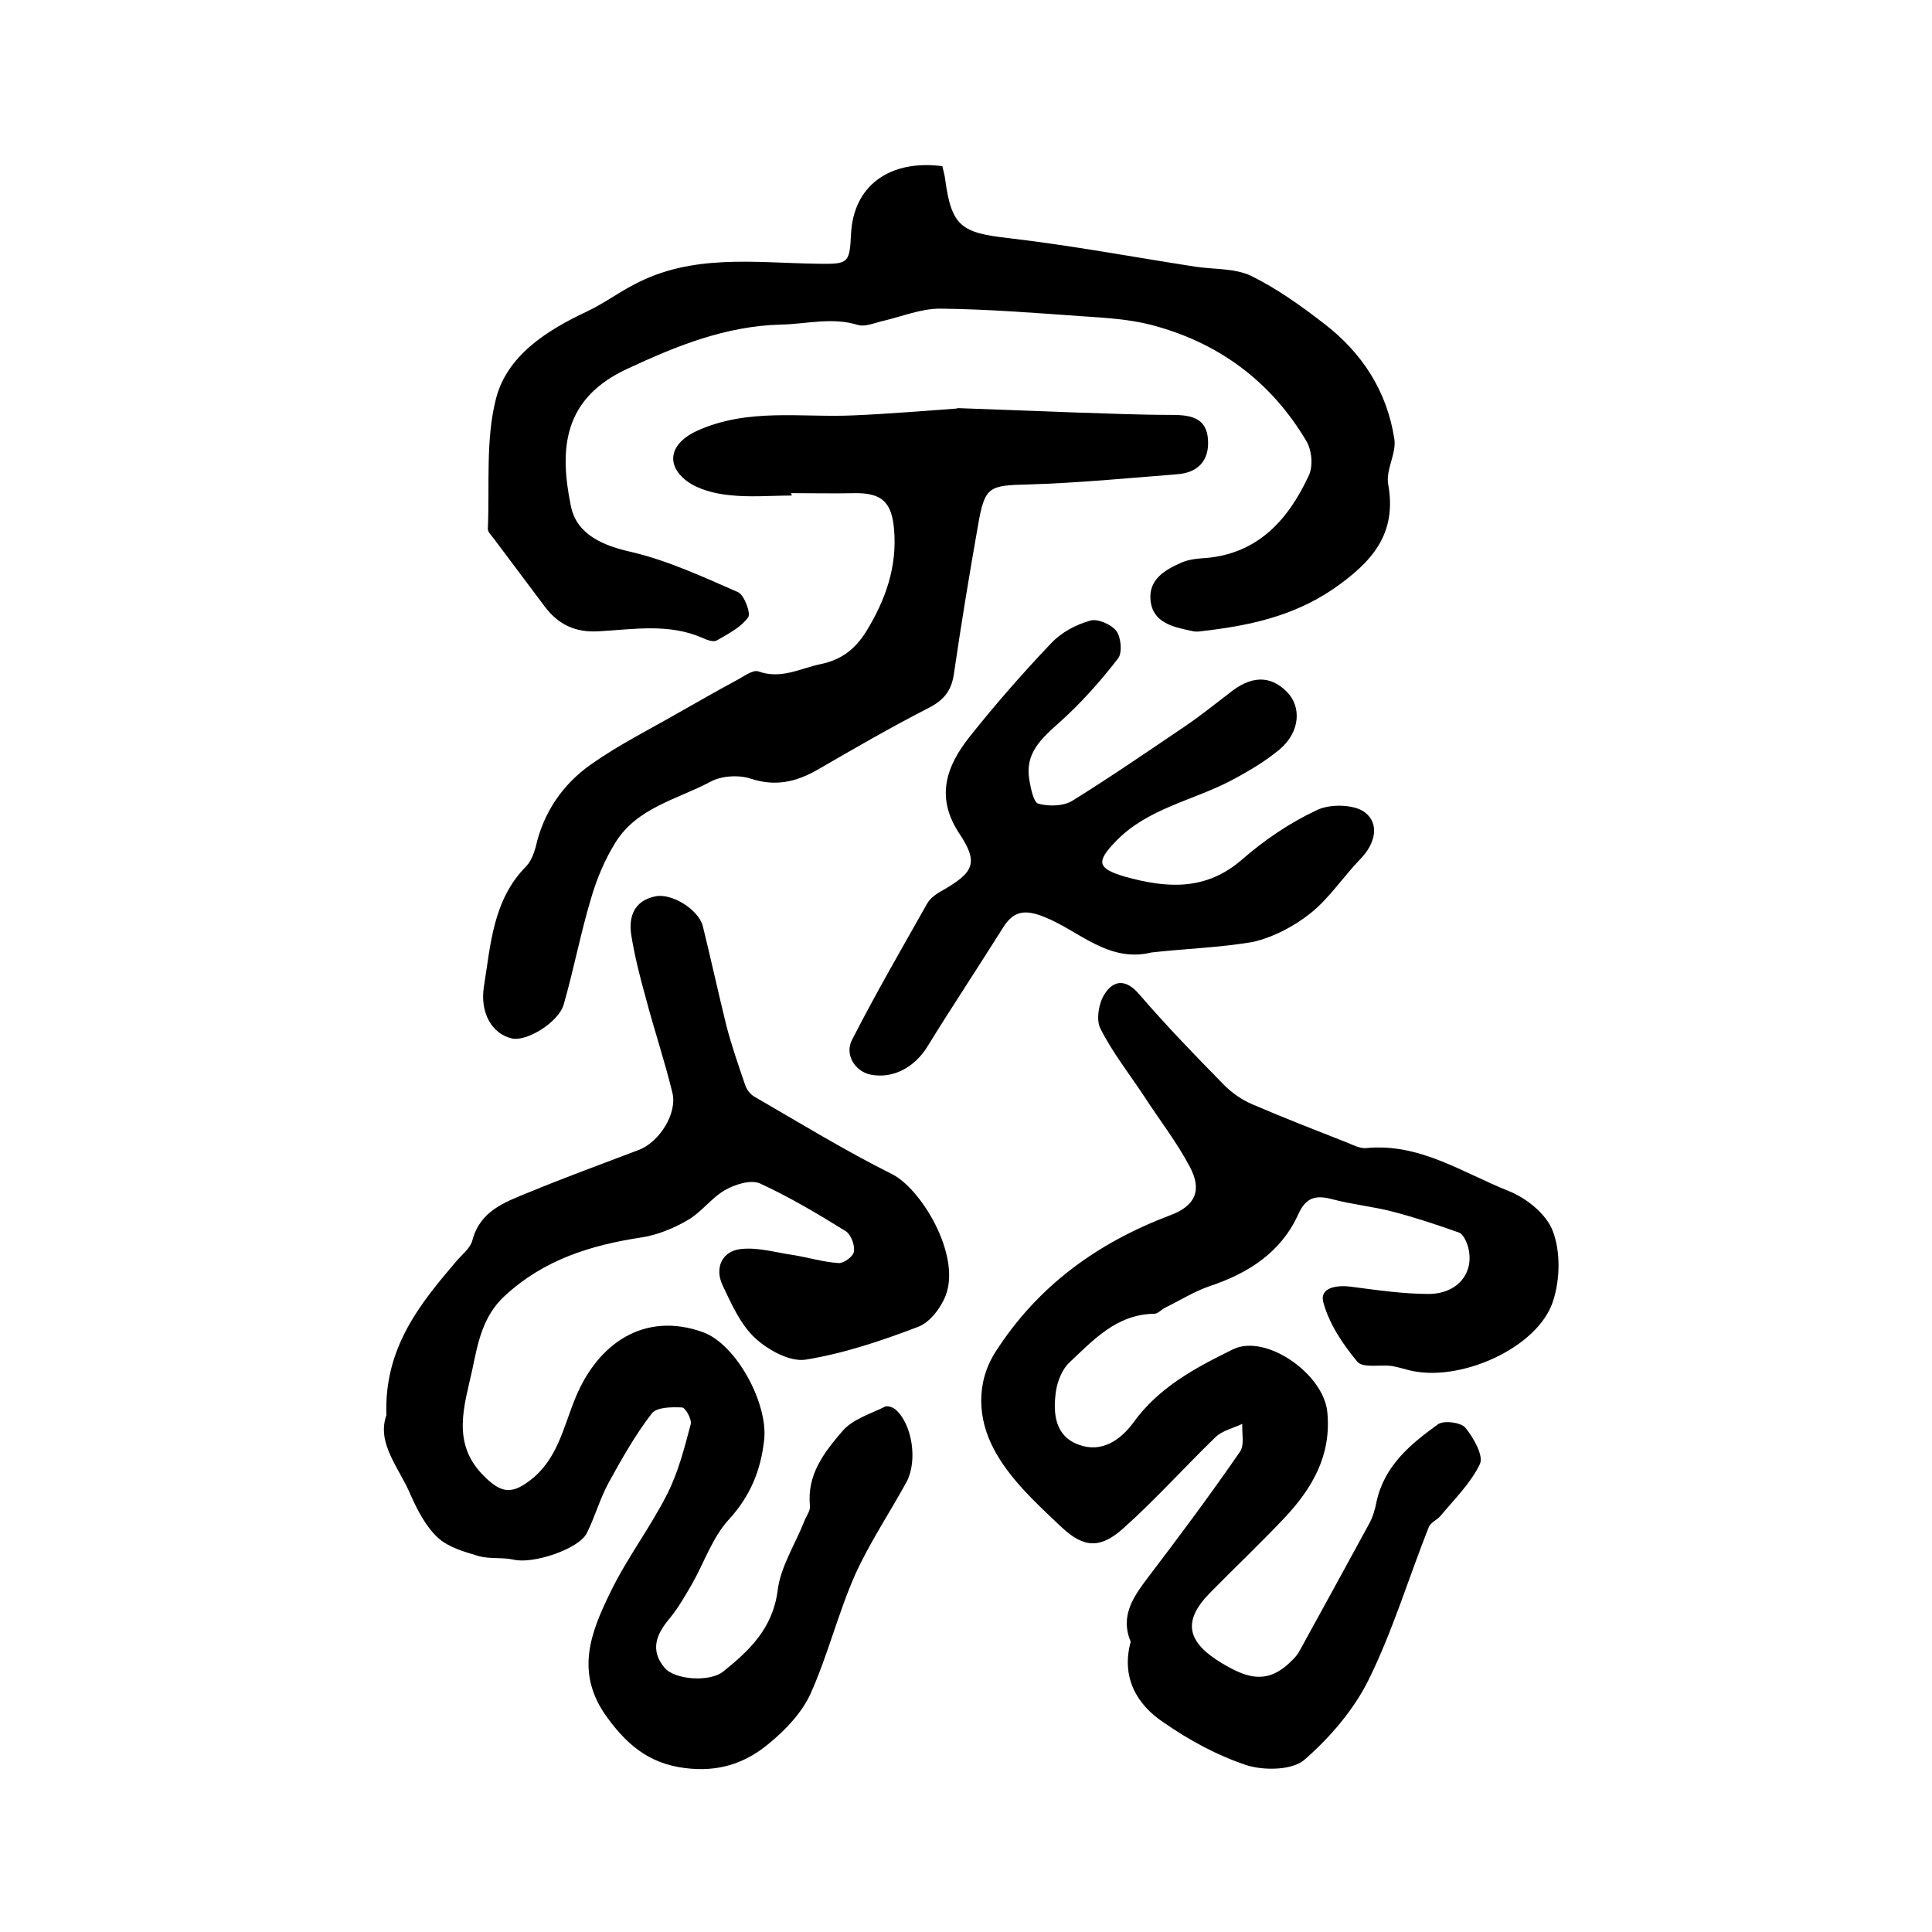
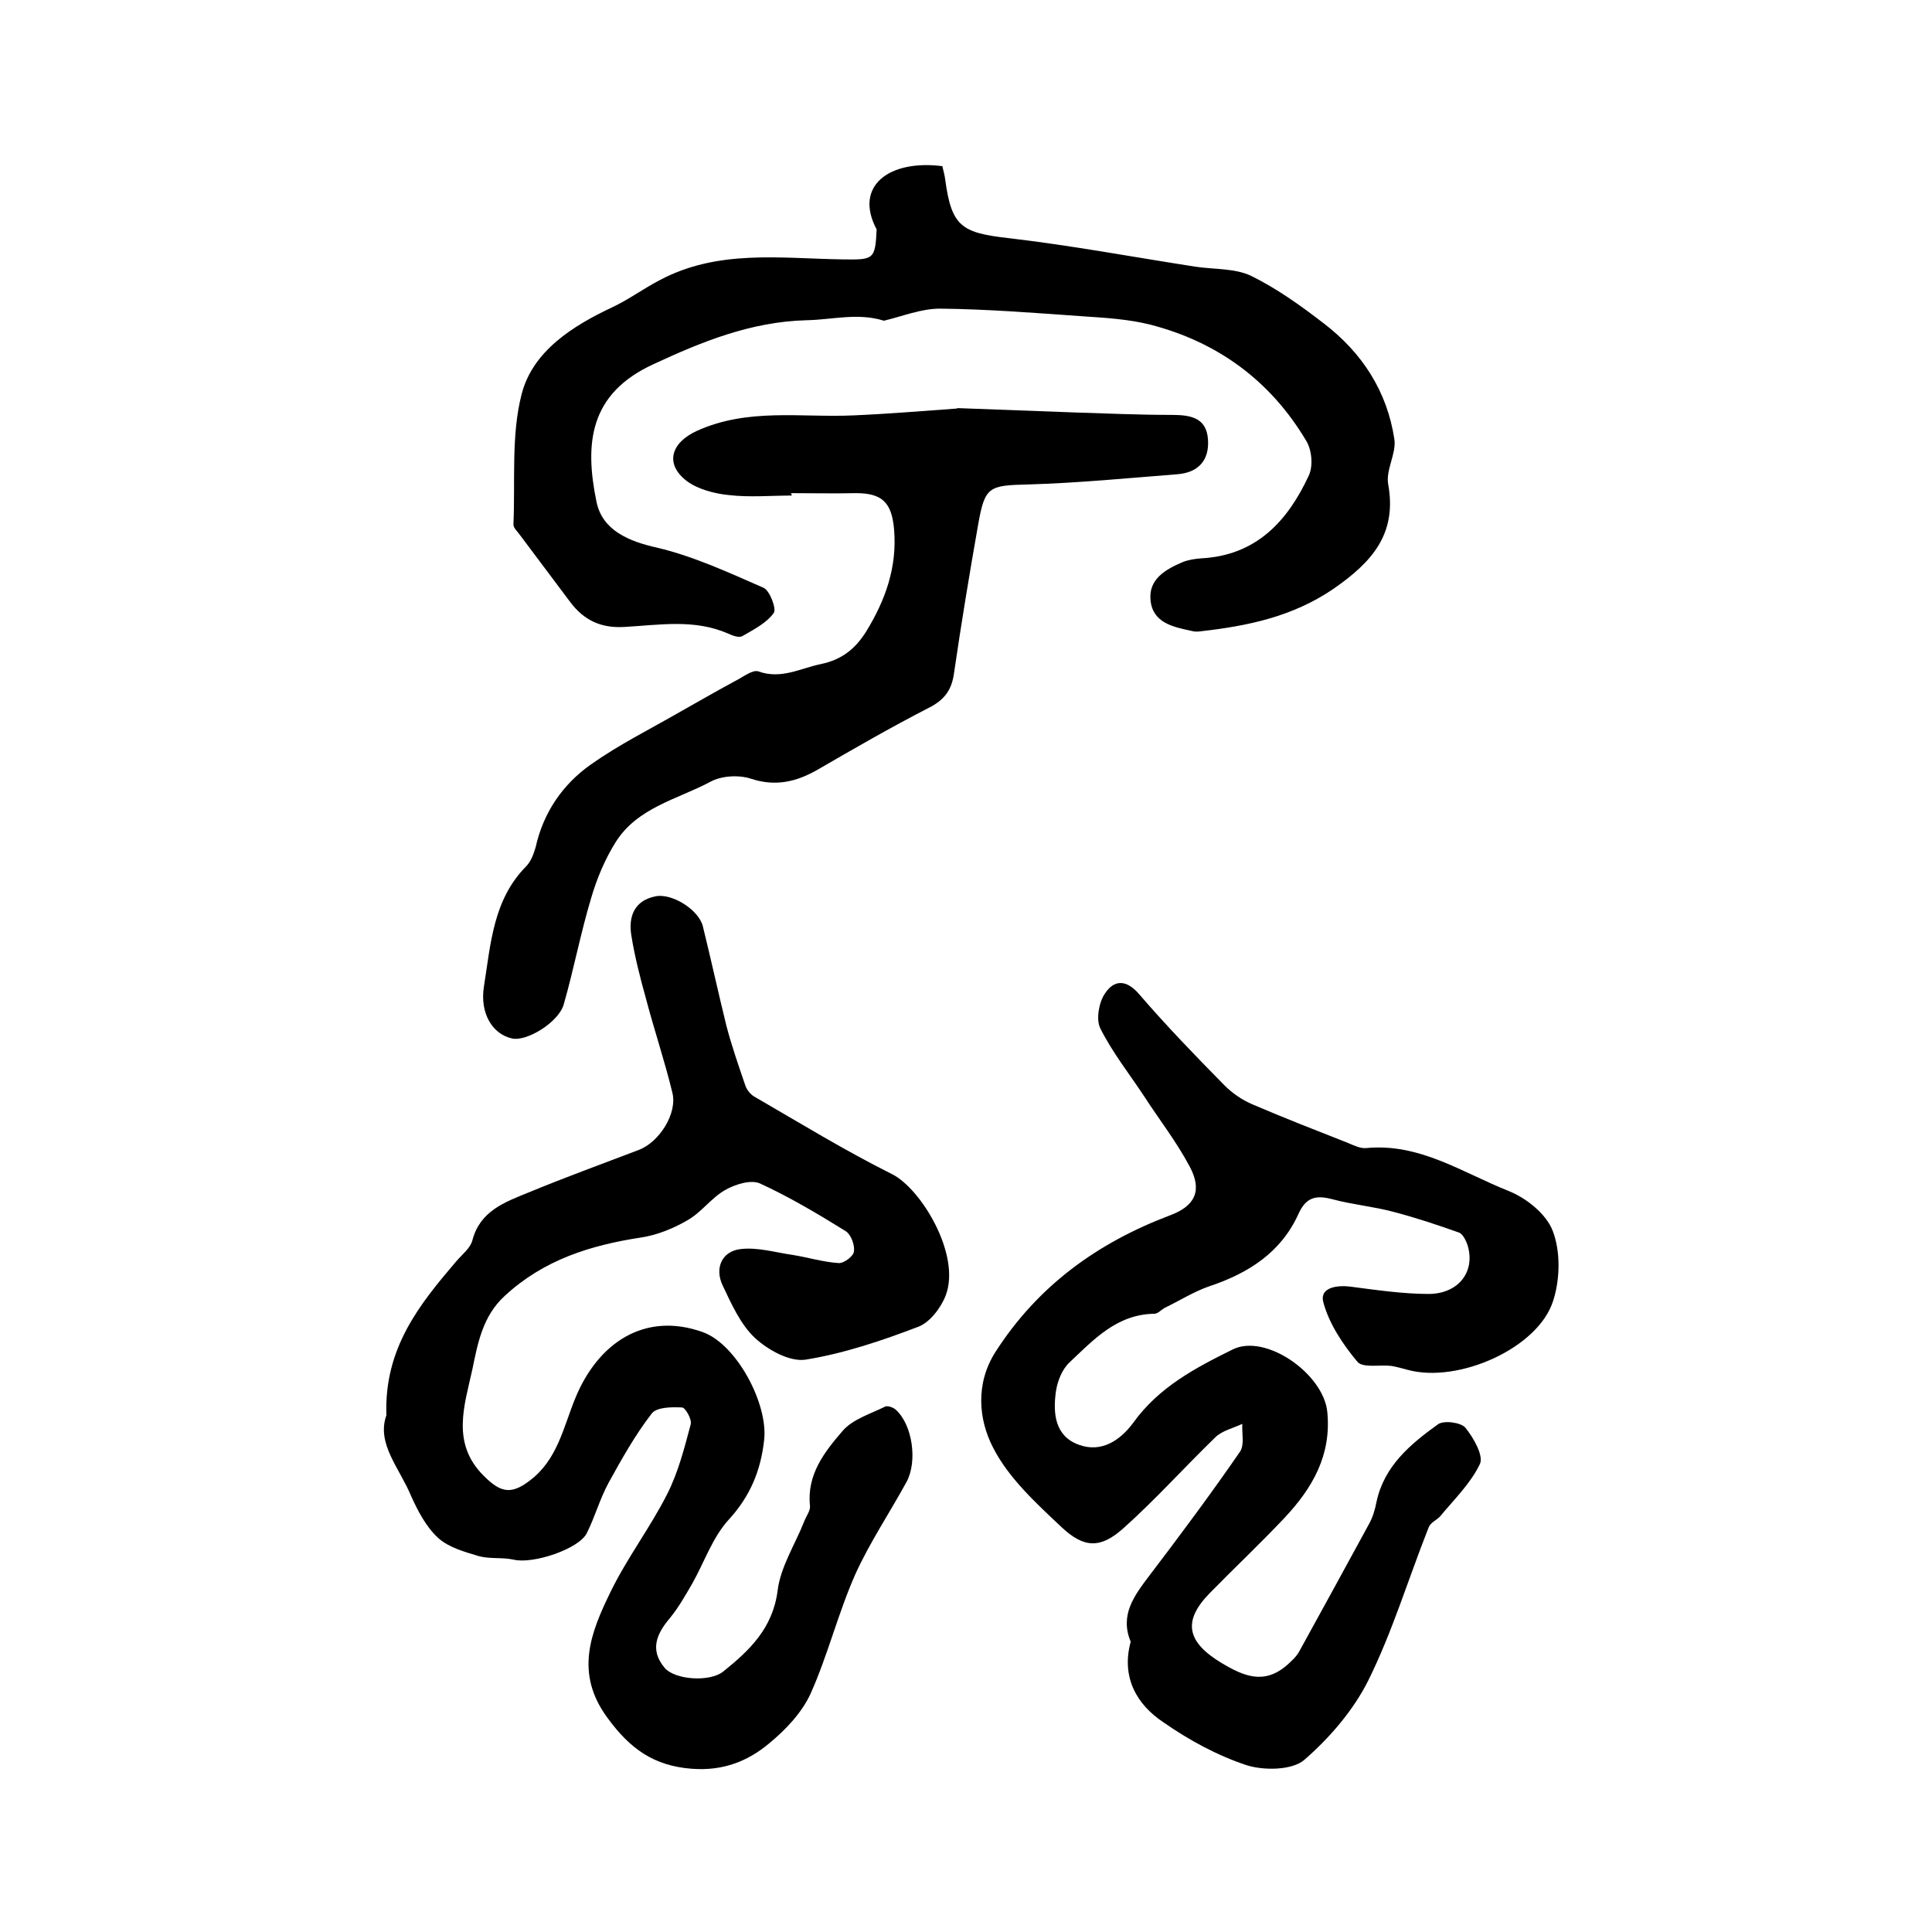
<svg xmlns="http://www.w3.org/2000/svg" version="1.1" id="图层_1" x="0px" y="0px" viewBox="0 0 400 400" style="enable-background:new 0 0 400 400;" xml:space="preserve">
  <style type="text/css">
	.st0{fill:#FFFFFF;}
</style>
  <g>
    <path d="M80,293c-0.5-13.9,6.9-23,14.5-31.9c1.2-1.4,2.9-2.7,3.3-4.3c1.6-6.1,6.7-7.9,11.6-9.9c7.5-3.1,15.2-5.9,22.8-8.8   c4.3-1.6,8.1-7.6,7-11.9c-1.6-6.6-3.8-13.1-5.5-19.6c-1.2-4.3-2.3-8.6-3-13c-0.6-3.8,0.6-7.1,4.9-8c3.4-0.8,9,2.7,9.9,6.1   c1.7,6.9,3.2,13.8,4.9,20.7c1.1,4.2,2.5,8.2,3.9,12.3c0.3,0.9,1,1.8,1.8,2.3c9.5,5.5,18.8,11.2,28.6,16.1c6,3,14.3,16.7,11.1,25.1   c-1,2.6-3.3,5.6-5.7,6.5c-7.6,2.9-15.3,5.5-23.3,6.8c-3.3,0.5-7.8-2-10.5-4.5c-3-2.8-4.9-7.1-6.7-10.9c-1.7-3.6-0.1-7.1,3.8-7.5   c3.5-0.4,7.1,0.7,10.6,1.2c3.2,0.5,6.4,1.5,9.6,1.7c1.1,0.1,3.1-1.4,3.2-2.4c0.2-1.3-0.6-3.5-1.7-4.2c-5.8-3.6-11.7-7.1-17.8-9.9   c-1.9-0.8-5.1,0.2-7.2,1.4c-2.8,1.6-4.9,4.6-7.7,6.2c-2.9,1.7-6.3,3.1-9.6,3.6c-10.5,1.6-20.2,4.6-28.3,12.1   c-4.6,4.2-5.6,9.9-6.7,15.2c-1.6,7.4-4.5,15.3,2.4,22.1c3.4,3.4,5.6,3.9,9.4,1c5.8-4.3,7-11,9.5-17.1c4.7-11.5,14.4-18,26.4-13.7   c7,2.5,13.6,14.9,12.7,22.4c-0.7,6.3-2.9,11.6-7.3,16.4c-3.4,3.7-5.1,8.9-7.6,13.3c-1.4,2.4-2.8,4.9-4.6,7.1   c-2.8,3.3-4.2,6.6-1.1,10.3c2.1,2.5,9.3,3,12.1,0.8c5.5-4.4,10.3-9,11.3-16.8c0.6-4.9,3.6-9.5,5.5-14.3c0.4-1.1,1.3-2.2,1.2-3.2   c-0.7-6.5,3-11.2,6.8-15.6c2.1-2.4,5.8-3.5,8.8-5c0.5-0.2,1.7,0.2,2.2,0.7c3.4,3.1,4.5,10.6,2.2,14.9c-3.5,6.4-7.6,12.5-10.6,19.1   c-3.6,8.1-5.7,16.8-9.3,24.8c-1.8,3.9-5.1,7.4-8.5,10.2c-4.5,3.8-9.7,5.8-16.1,5.3c-7.9-0.6-12.8-4.2-17.4-10.5   c-6.9-9.3-3.5-17.7,0.6-26.1c3.4-7,8.2-13.3,11.7-20.2c2.3-4.5,3.6-9.6,4.9-14.5c0.3-1-1.1-3.5-1.8-3.5c-2.1-0.1-5.3-0.1-6.3,1.3   c-3.4,4.4-6.2,9.4-8.9,14.3c-1.8,3.3-2.8,7-4.5,10.4c-1.6,3.3-11.2,6.5-15.2,5.5c-2.3-0.5-4.8-0.1-7.1-0.7c-3-0.9-6.3-1.8-8.5-3.8   c-2.5-2.3-4.2-5.6-5.6-8.7C82.7,303.9,77.9,298.9,80,293z" />
    <path d="M234.1,339.9c-2.3-5.5,0.7-9.5,3.8-13.6c6.4-8.4,12.8-17,18.8-25.7c1-1.4,0.4-3.8,0.5-5.8c-1.9,0.9-4.2,1.4-5.6,2.8   c-6.4,6.2-12.4,12.9-19,18.8c-4.7,4.2-8.1,4.2-12.8-0.2c-5.3-5-11-10.2-14.2-16.5c-3-5.8-3.7-13.2,0.5-19.8   c8.8-13.7,21.1-22.6,36.2-28.3c5.1-1.9,6.7-5.1,4-10.1c-2.7-5.1-6.3-9.7-9.4-14.5c-3.1-4.7-6.6-9.1-9.1-14.1   c-0.9-1.8-0.3-5.3,0.9-7.1c1.9-3,4.5-3.1,7.2,0.1c5.6,6.5,11.6,12.7,17.6,18.8c1.6,1.6,3.6,3,5.7,3.9c6.5,2.8,13.2,5.4,19.8,8   c1.2,0.5,2.6,1.2,3.8,1.1c11.1-1.1,20,5.1,29.6,8.9c3.7,1.5,7.8,4.8,9.1,8.3c1.6,4.2,1.5,9.9,0.1,14.3c-3,9.9-19.7,17.3-30.2,14.4   c-1.1-0.3-2.2-0.6-3.3-0.8c-2.4-0.3-6,0.5-7.1-0.9c-3-3.6-5.8-7.8-7-12.2c-0.9-3.1,2.7-3.7,5.7-3.3c5.4,0.7,10.8,1.5,16.2,1.5   c6.2-0.1,9.5-4.7,8-9.9c-0.3-1-1-2.5-1.8-2.8c-4.5-1.6-9-3.1-13.6-4.3c-4.1-1.1-8.5-1.5-12.6-2.6c-3.4-0.9-5.5-0.5-7.1,3.1   c-3.6,7.9-10.3,12.2-18.4,14.9c-3.2,1.1-6.2,3-9.3,4.5c-0.7,0.4-1.4,1.2-2.1,1.2c-7.8,0.1-12.6,5.4-17.6,10.1   c-1.5,1.4-2.5,3.9-2.8,6.1c-0.6,4.4-0.2,9.1,4.7,10.9c4.8,1.8,8.7-1,11.3-4.5c5.3-7.4,12.9-11.4,20.6-15.2   c6.8-3.4,18.8,5,19.6,12.9c0.9,9-3.1,15.8-8.8,21.9c-5,5.3-10.4,10.4-15.5,15.6c-5.8,5.9-4.7,10.2,2.4,14.5   c4.7,2.8,8.8,4.5,13.5,0.5c1-0.9,2-1.8,2.6-2.9c4.8-8.7,9.6-17.5,14.4-26.3c0.8-1.4,1.3-3.1,1.6-4.7c1.6-7.4,7-11.9,12.7-16   c1.2-0.9,4.8-0.4,5.7,0.7c1.7,2.1,3.8,5.8,3,7.5c-1.9,4-5.3,7.3-8.2,10.8c-0.7,0.8-2,1.3-2.4,2.3c-4.2,10.6-7.5,21.6-12.5,31.7   c-3.1,6.2-8,11.9-13.3,16.5c-2.5,2.1-8.2,2.2-11.8,1.1c-6.1-2-12-5.2-17.3-8.9C235.3,352.9,232.1,347.2,234.1,339.9z" />
-     <path d="M195.1,34.4c0.2,0.9,0.5,1.9,0.6,2.8c1.3,9.7,3.4,11,13.1,12.1c12.9,1.5,25.7,3.9,38.6,5.9c3.9,0.6,8.2,0.3,11.6,1.9   c5.3,2.6,10.2,6.1,15,9.8C282,73,287.2,81,288.7,91c0.4,2.9-1.8,6.3-1.3,9.2c1.9,10.4-3.4,16.2-11.3,21.7   c-8.5,5.8-17.8,7.7-27.5,8.8c-0.7,0.1-1.3,0.1-2-0.1c-3.8-0.8-8-1.7-8.4-6.4c-0.4-4.3,3.1-6.3,6.6-7.8c1.2-0.5,2.6-0.7,3.9-0.8   c11.4-0.6,17.9-7.7,22.3-17.2c0.9-2,0.6-5.3-0.6-7.2c-7.4-12.4-18.3-20.4-32.3-24c-4.4-1.1-9.1-1.4-13.7-1.7   c-9.9-0.7-19.9-1.5-29.8-1.6c-3.9,0-7.8,1.6-11.6,2.5c-1.8,0.4-3.8,1.3-5.3,0.9c-5.4-1.7-10.7-0.2-16-0.1   c-11.6,0.3-21.8,4.5-31.7,9.1c-13.3,6.1-14.3,16.4-11.8,28.5c1.2,5.9,6.7,8.2,12.6,9.5c7.6,1.8,14.9,5.2,22,8.3   c1.3,0.6,2.7,4.4,2.1,5.2c-1.5,2.1-4.1,3.4-6.5,4.8c-0.7,0.4-2-0.1-2.9-0.5c-7-3.1-14.3-1.8-21.5-1.4c-4.9,0.3-8.4-1.4-11.2-5.1   c-3.5-4.7-7-9.3-10.5-14c-0.5-0.7-1.3-1.4-1.3-2.1c0.4-9-0.5-18.5,1.7-27c2.3-8.9,10.5-14.1,18.8-18c3.4-1.6,6.5-3.9,9.8-5.6   c12-6.4,24.9-4.5,37.7-4.3c6.6,0.1,6.9,0.1,7.2-6.2C176.7,38.5,184.1,33,195.1,34.4z" />
+     <path d="M195.1,34.4c0.2,0.9,0.5,1.9,0.6,2.8c1.3,9.7,3.4,11,13.1,12.1c12.9,1.5,25.7,3.9,38.6,5.9c3.9,0.6,8.2,0.3,11.6,1.9   c5.3,2.6,10.2,6.1,15,9.8C282,73,287.2,81,288.7,91c0.4,2.9-1.8,6.3-1.3,9.2c1.9,10.4-3.4,16.2-11.3,21.7   c-8.5,5.8-17.8,7.7-27.5,8.8c-0.7,0.1-1.3,0.1-2-0.1c-3.8-0.8-8-1.7-8.4-6.4c-0.4-4.3,3.1-6.3,6.6-7.8c1.2-0.5,2.6-0.7,3.9-0.8   c11.4-0.6,17.9-7.7,22.3-17.2c0.9-2,0.6-5.3-0.6-7.2c-7.4-12.4-18.3-20.4-32.3-24c-4.4-1.1-9.1-1.4-13.7-1.7   c-9.9-0.7-19.9-1.5-29.8-1.6c-3.9,0-7.8,1.6-11.6,2.5c-5.4-1.7-10.7-0.2-16-0.1   c-11.6,0.3-21.8,4.5-31.7,9.1c-13.3,6.1-14.3,16.4-11.8,28.5c1.2,5.9,6.7,8.2,12.6,9.5c7.6,1.8,14.9,5.2,22,8.3   c1.3,0.6,2.7,4.4,2.1,5.2c-1.5,2.1-4.1,3.4-6.5,4.8c-0.7,0.4-2-0.1-2.9-0.5c-7-3.1-14.3-1.8-21.5-1.4c-4.9,0.3-8.4-1.4-11.2-5.1   c-3.5-4.7-7-9.3-10.5-14c-0.5-0.7-1.3-1.4-1.3-2.1c0.4-9-0.5-18.5,1.7-27c2.3-8.9,10.5-14.1,18.8-18c3.4-1.6,6.5-3.9,9.8-5.6   c12-6.4,24.9-4.5,37.7-4.3c6.6,0.1,6.9,0.1,7.2-6.2C176.7,38.5,184.1,33,195.1,34.4z" />
    <path d="M163.9,102.6c-4.3,0-8.7,0.4-13-0.1c-3-0.3-6.4-1.2-8.7-2.9c-4.7-3.6-3.2-8,2.1-10.4c10.6-4.8,21.6-2.7,32.4-3.2   c7.1-0.3,14.2-0.9,21.2-1.4c0.2,0,0.3-0.1,0.5-0.1c8.1,0.3,16.1,0.6,24.2,0.9c6.6,0.2,13.2,0.5,19.9,0.5c3.9,0,7.3,0.5,7.6,5.1   c0.3,4.3-2,6.9-6.5,7.2c-10.2,0.8-20.4,1.8-30.7,2.1c-8.2,0.2-9,0.4-10.4,8.4c-1.8,10.2-3.5,20.5-5,30.8c-0.5,3.5-2.1,5.5-5.3,7.1   c-7.8,4-15.4,8.4-23,12.8c-4.4,2.5-8.7,3.5-13.8,1.8c-2.5-0.8-6.1-0.6-8.4,0.7c-6.8,3.6-15,5.3-19.5,12.4   c-2.2,3.5-3.9,7.5-5.1,11.6c-2.2,7.3-3.6,14.8-5.7,22.1c-1.1,3.7-7.7,7.7-10.7,7c-4.1-0.9-6.7-5.3-5.8-10.8   c1.4-8.8,1.9-17.9,8.7-24.8c1-1,1.6-2.6,2-4c1.6-7.2,5.6-13,11.4-17.1c5.8-4.1,12.2-7.3,18.3-10.8c3.9-2.2,7.7-4.4,11.6-6.5   c1.6-0.8,3.6-2.4,4.8-2c4.7,1.7,8.6-0.6,12.9-1.5c4.4-0.9,7.2-3.2,9.4-6.7c4-6.5,6.5-13.4,5.8-21.3c-0.5-5.5-2.5-7.4-7.9-7.4   c-4.5,0.1-9,0-13.5,0C163.9,102.2,163.9,102.4,163.9,102.6z" />
-     <path d="M238.4,197.2c-9,2.2-15.1-4.6-22.3-7.4c-3.8-1.5-6.2-1.3-8.4,2.2c-5.2,8.3-10.6,16.4-15.7,24.7c-2.6,4.2-7,6.7-11.7,5.8   c-3.2-0.6-5.5-4.1-3.9-7.2c4.9-9.6,10.3-18.9,15.6-28.3c0.7-1.2,2.1-2.1,3.4-2.8c6.2-3.6,7.2-5.6,3.3-11.5c-5.1-7.6-2.8-14,2-20.1   c5.4-6.8,11.1-13.3,17-19.5c2.1-2.2,5.1-3.8,8-4.6c1.5-0.5,4.4,0.8,5.4,2.1c1,1.3,1.3,4.5,0.4,5.7c-3.7,4.8-7.8,9.4-12.3,13.4   c-3.7,3.3-7,6.3-6.1,11.7c0.3,1.8,0.9,4.8,1.9,5c2.2,0.6,5.2,0.5,7-0.6c7.9-4.9,15.6-10.2,23.3-15.4c3.1-2.1,6.1-4.5,9.1-6.8   c4.5-3.7,8.5-3.9,12-0.4c3.1,3.1,2.8,8.3-1.4,11.9c-3.1,2.6-6.7,4.7-10.3,6.6c-7.9,4.1-17.1,5.7-23.6,12.4c-4.2,4.3-4,5.7,1.8,7.4   c8.6,2.4,16.7,3,24.2-3.5c4.7-4.1,10-7.7,15.6-10.3c2.7-1.3,7.7-1.2,9.9,0.5c3.1,2.4,2.1,6.5-0.9,9.6c-3.6,3.7-6.4,8.1-10.4,11.3   c-3.4,2.7-7.6,4.9-11.8,5.9C252.6,196.2,245.4,196.4,238.4,197.2z" />
  </g>
</svg>